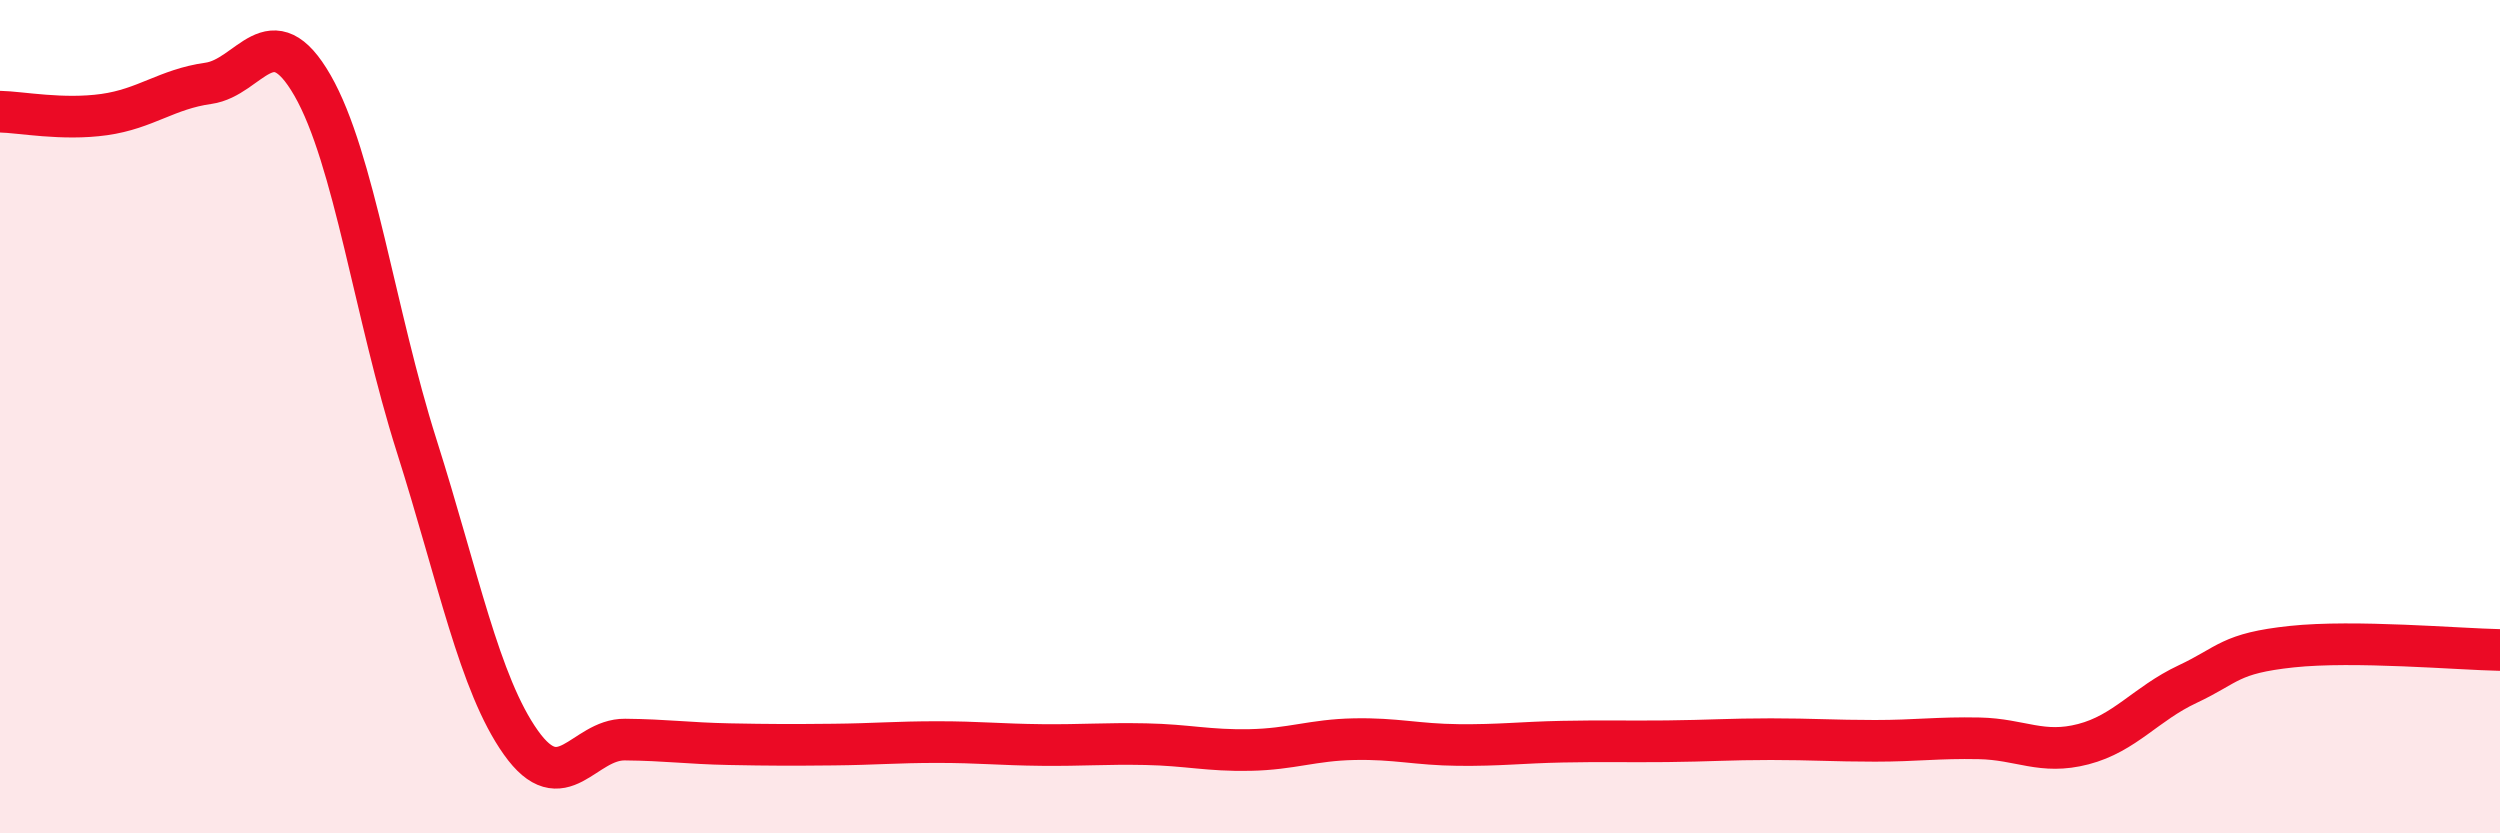
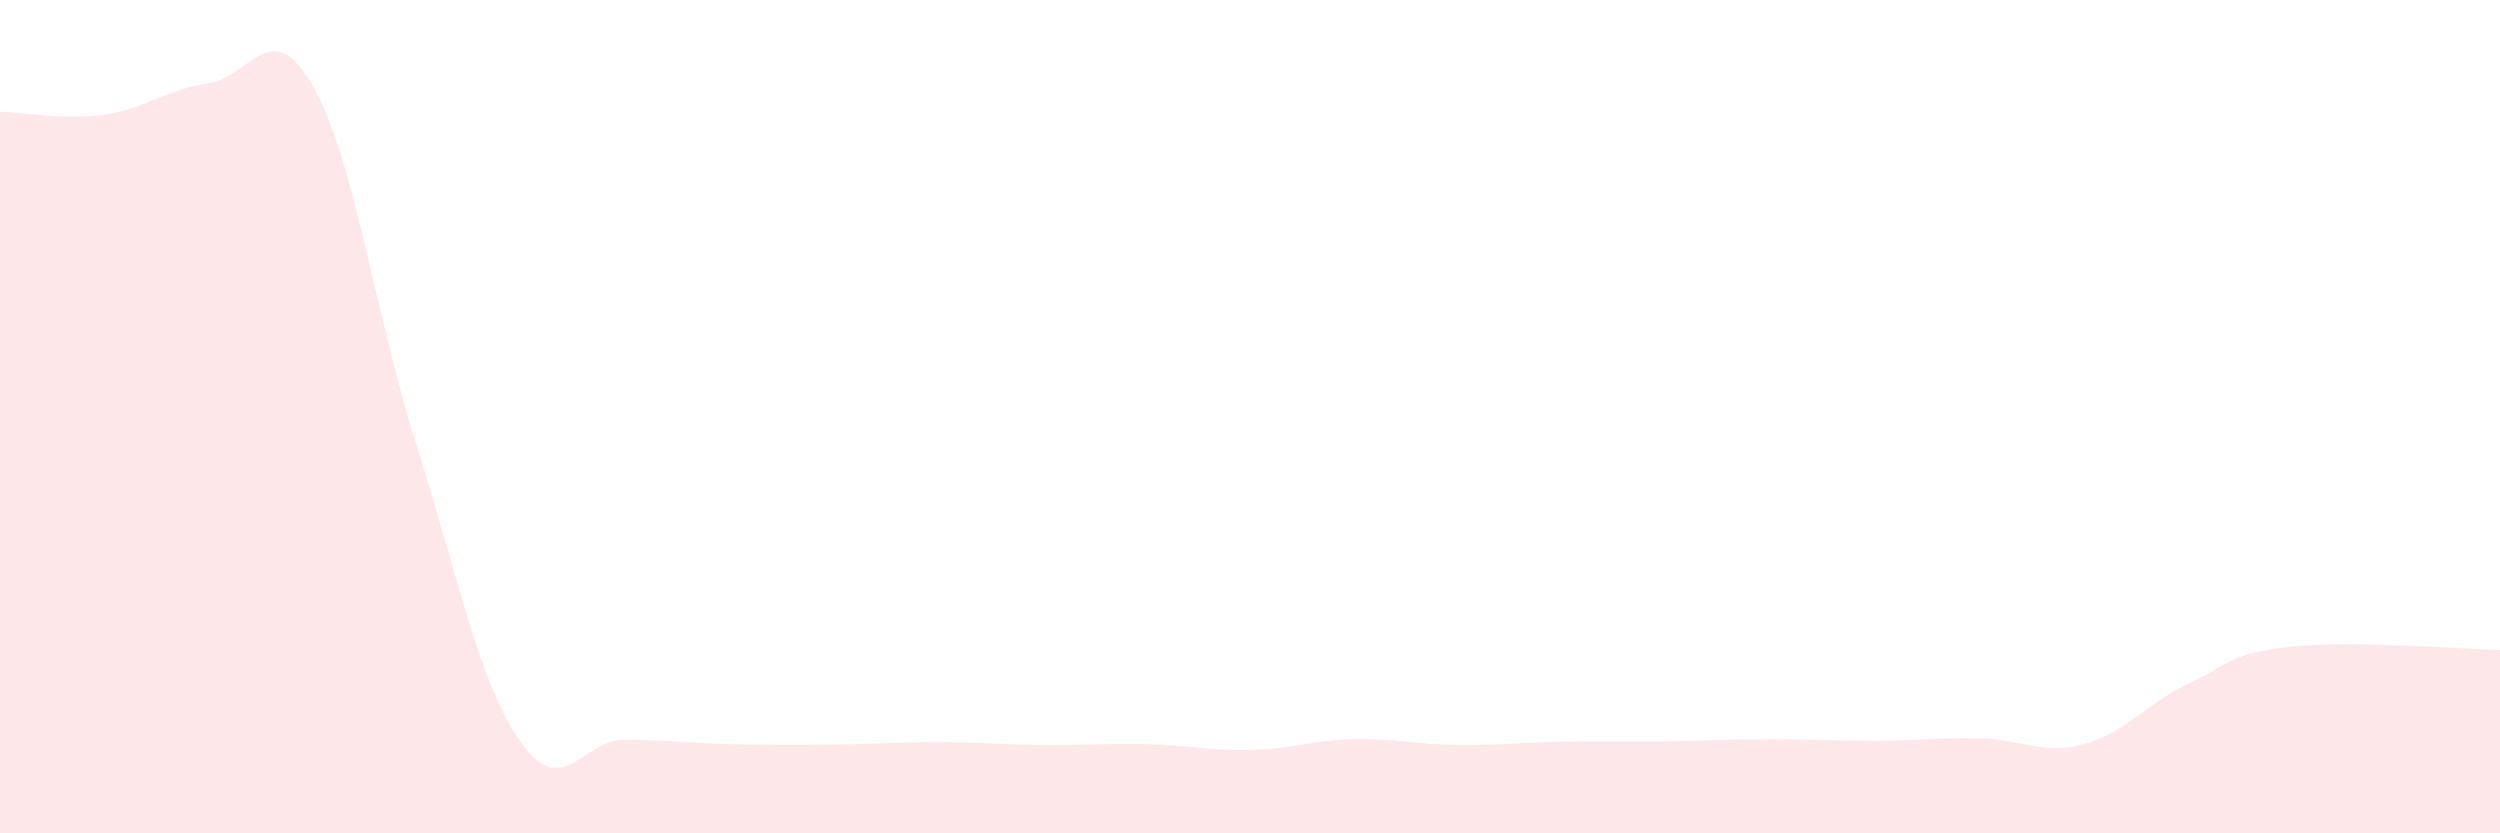
<svg xmlns="http://www.w3.org/2000/svg" width="60" height="20" viewBox="0 0 60 20">
  <path d="M 0,2.68 C 0.5,2.69 1.5,2.89 2.5,2.75 C 3.5,2.61 4,2.14 5,2 C 6,1.86 6.5,0.31 7.5,2.05 C 8.5,3.79 9,7.55 10,10.7 C 11,13.85 11.5,16.41 12.5,17.82 C 13.5,19.23 14,17.74 15,17.75 C 16,17.76 16.5,17.84 17.5,17.86 C 18.5,17.88 19,17.88 20,17.87 C 21,17.86 21.5,17.81 22.5,17.81 C 23.5,17.81 24,17.87 25,17.88 C 26,17.89 26.5,17.84 27.5,17.86 C 28.5,17.88 29,18.02 30,18 C 31,17.98 31.5,17.76 32.5,17.74 C 33.5,17.72 34,17.87 35,17.88 C 36,17.89 36.5,17.82 37.5,17.8 C 38.5,17.78 39,17.8 40,17.79 C 41,17.78 41.5,17.74 42.5,17.74 C 43.5,17.74 44,17.78 45,17.78 C 46,17.78 46.5,17.7 47.5,17.72 C 48.5,17.74 49,18.12 50,17.86 C 51,17.6 51.5,16.89 52.5,16.42 C 53.5,15.95 53.5,15.68 55,15.52 C 56.5,15.36 59,15.58 60,15.6L60 20L0 20Z" fill="#EB0A25" opacity="0.1" stroke-linecap="round" stroke-linejoin="round" />
-   <path d="M 0,2.68 C 0.5,2.69 1.5,2.89 2.5,2.75 C 3.5,2.61 4,2.14 5,2 C 6,1.86 6.5,0.31 7.5,2.05 C 8.5,3.79 9,7.55 10,10.7 C 11,13.85 11.5,16.41 12.5,17.82 C 13.5,19.23 14,17.74 15,17.75 C 16,17.76 16.5,17.84 17.5,17.86 C 18.5,17.88 19,17.88 20,17.87 C 21,17.86 21.5,17.81 22.5,17.81 C 23.5,17.81 24,17.87 25,17.88 C 26,17.89 26.5,17.84 27.5,17.86 C 28.5,17.88 29,18.02 30,18 C 31,17.98 31.5,17.76 32.5,17.74 C 33.5,17.72 34,17.87 35,17.88 C 36,17.89 36.5,17.82 37.5,17.8 C 38.5,17.78 39,17.8 40,17.79 C 41,17.78 41.5,17.74 42.5,17.74 C 43.5,17.74 44,17.78 45,17.78 C 46,17.78 46.5,17.7 47.5,17.72 C 48.5,17.74 49,18.12 50,17.86 C 51,17.6 51.5,16.89 52.5,16.42 C 53.5,15.95 53.5,15.68 55,15.52 C 56.5,15.36 59,15.58 60,15.6" stroke="#EB0A25" stroke-width="1" fill="none" stroke-linecap="round" stroke-linejoin="round" />
</svg>